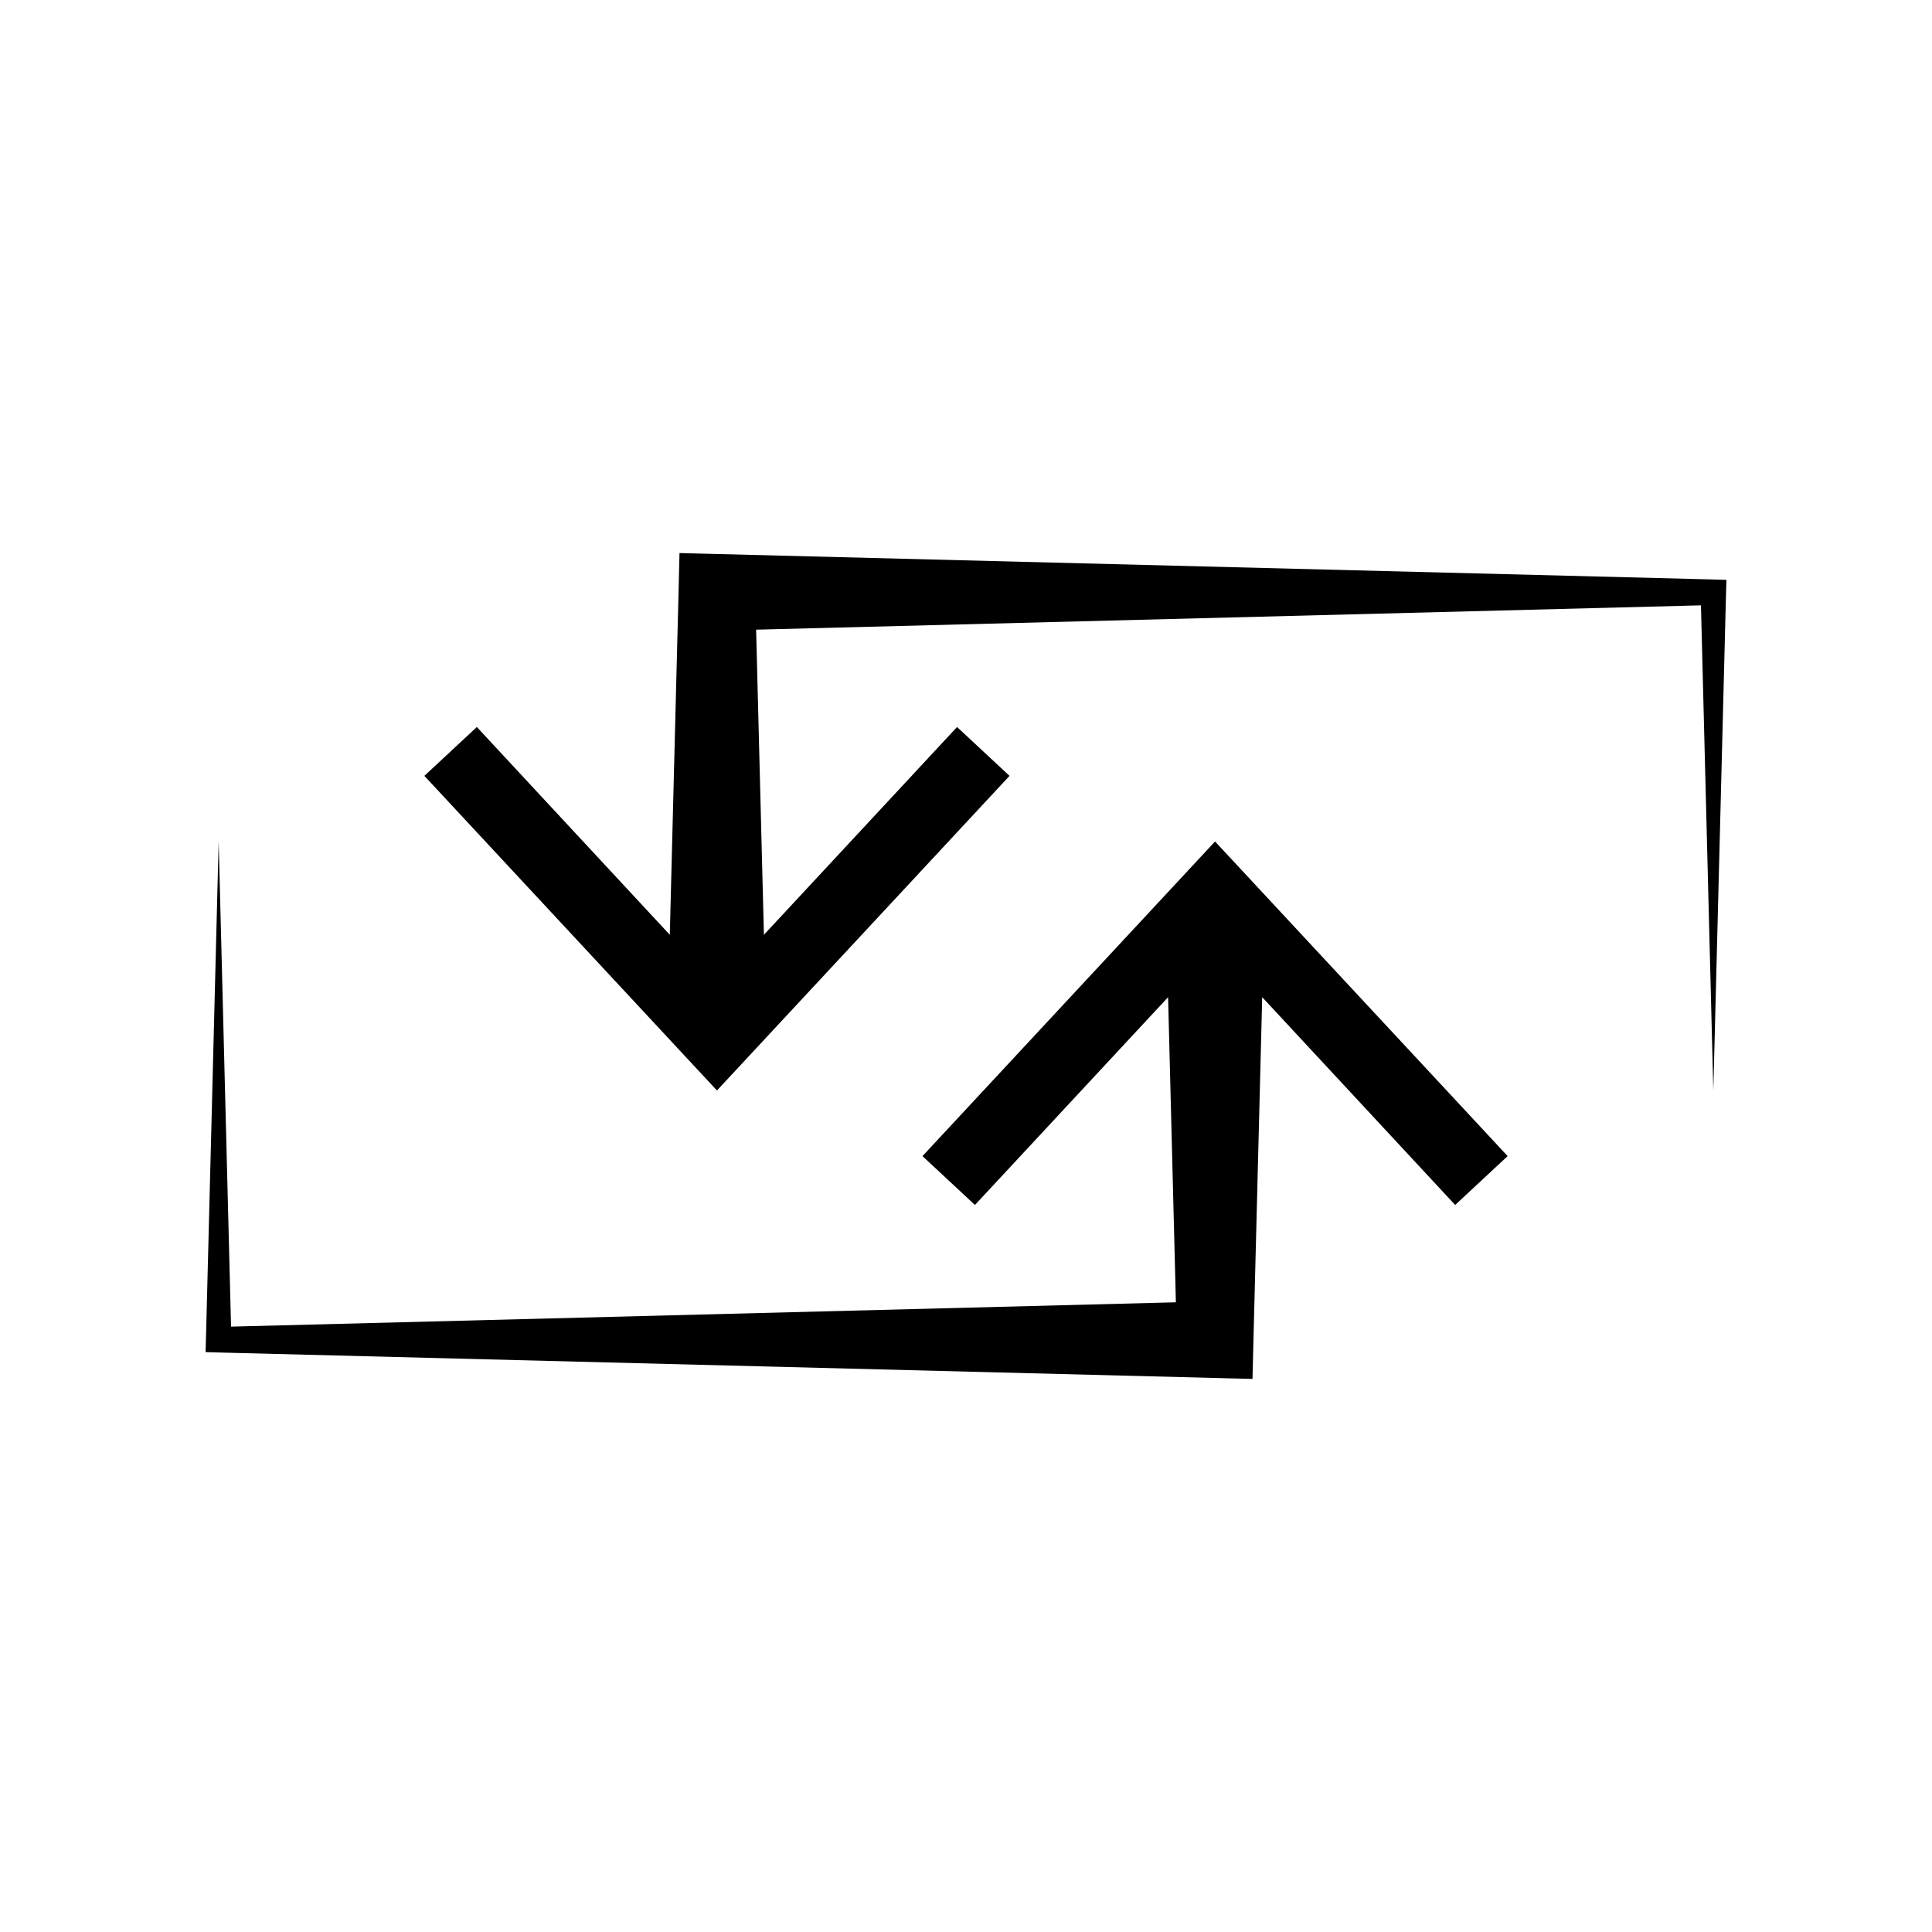
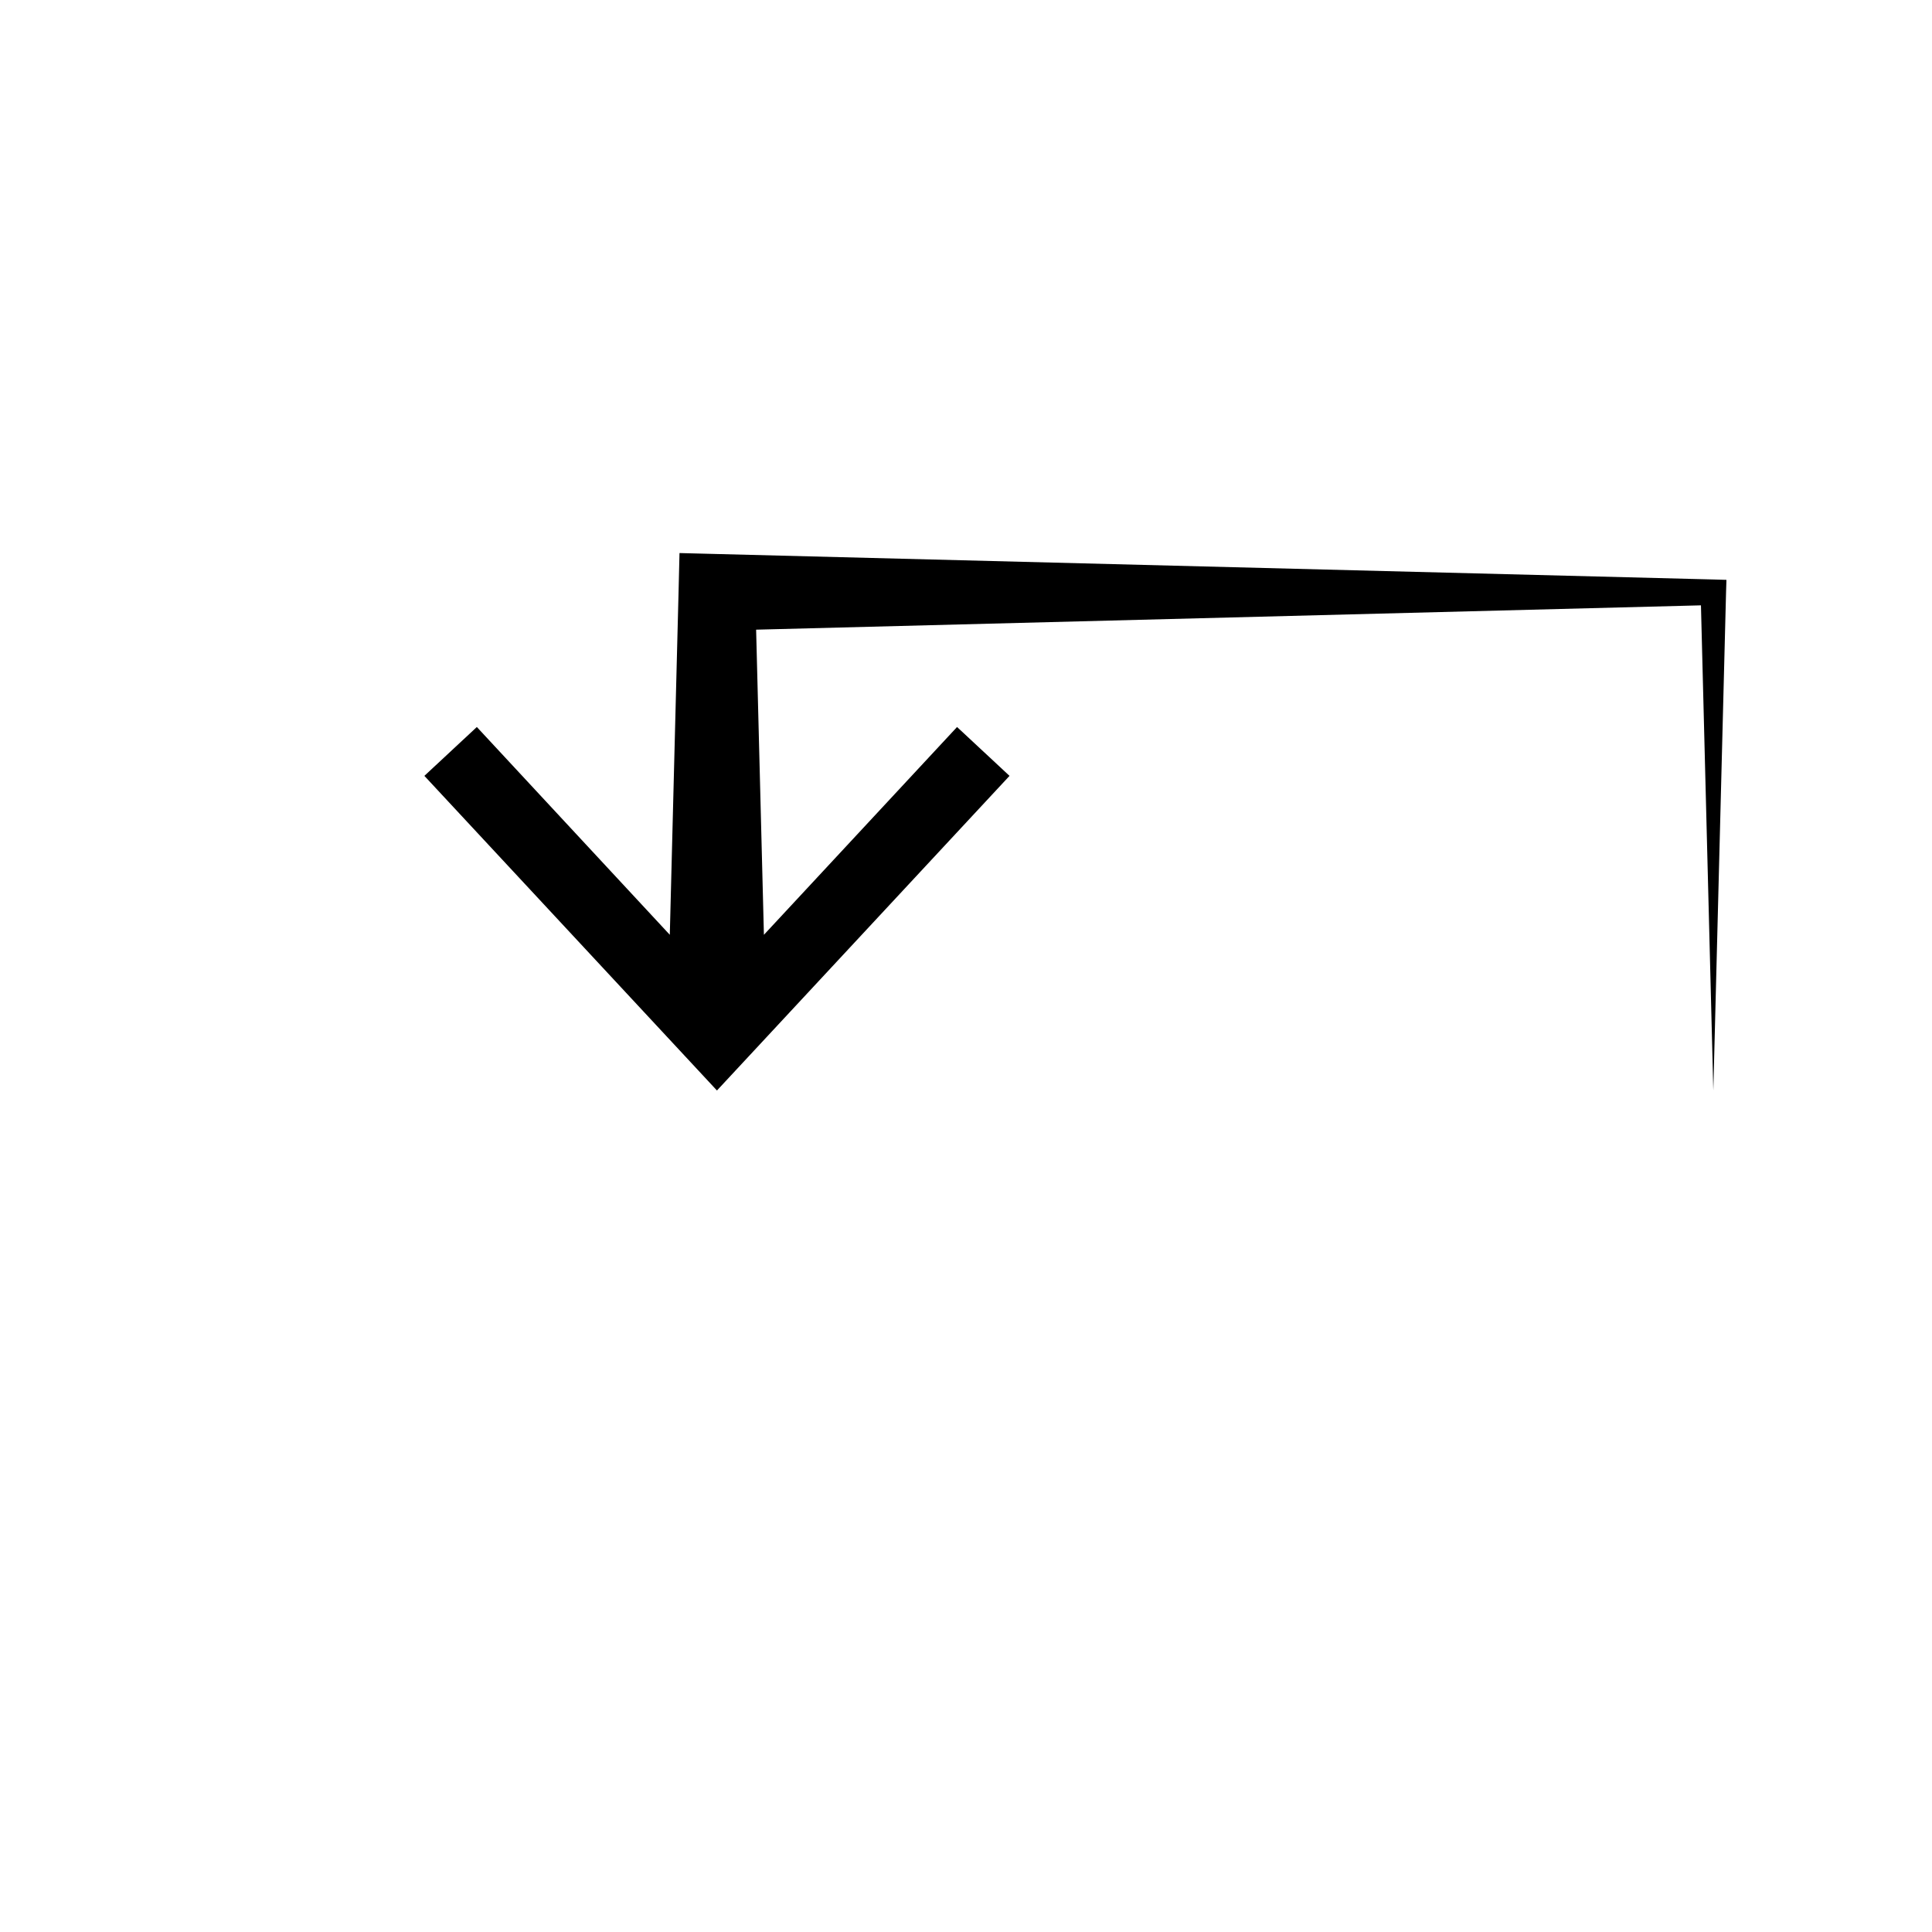
<svg xmlns="http://www.w3.org/2000/svg" fill="#000000" width="800px" height="800px" version="1.1" viewBox="144 144 512 512">
  <g>
-     <path d="m201.95 367-3.375 132.05-0.098 3.273 3.473 0.102 264.05 6.754 9.926 0.25 0.254-10.379 2.316-90.785 51.137 55.066 13.906-12.949-77.539-83.379-77.535 83.379 13.906 12.949 51.188-55.066 2.062 80.859-250.39 6.449z" />
    <path d="m334 290.82-9.926-0.254-0.25 10.379-2.32 90.785-51.137-55.066-13.902 12.949 77.535 83.379 77.535-83.379-13.906-12.949-51.184 55.066-2.066-80.859 250.39-6.449 3.277 128.57 3.375-132.05 0.102-3.273-3.477-0.102z" />
  </g>
</svg>